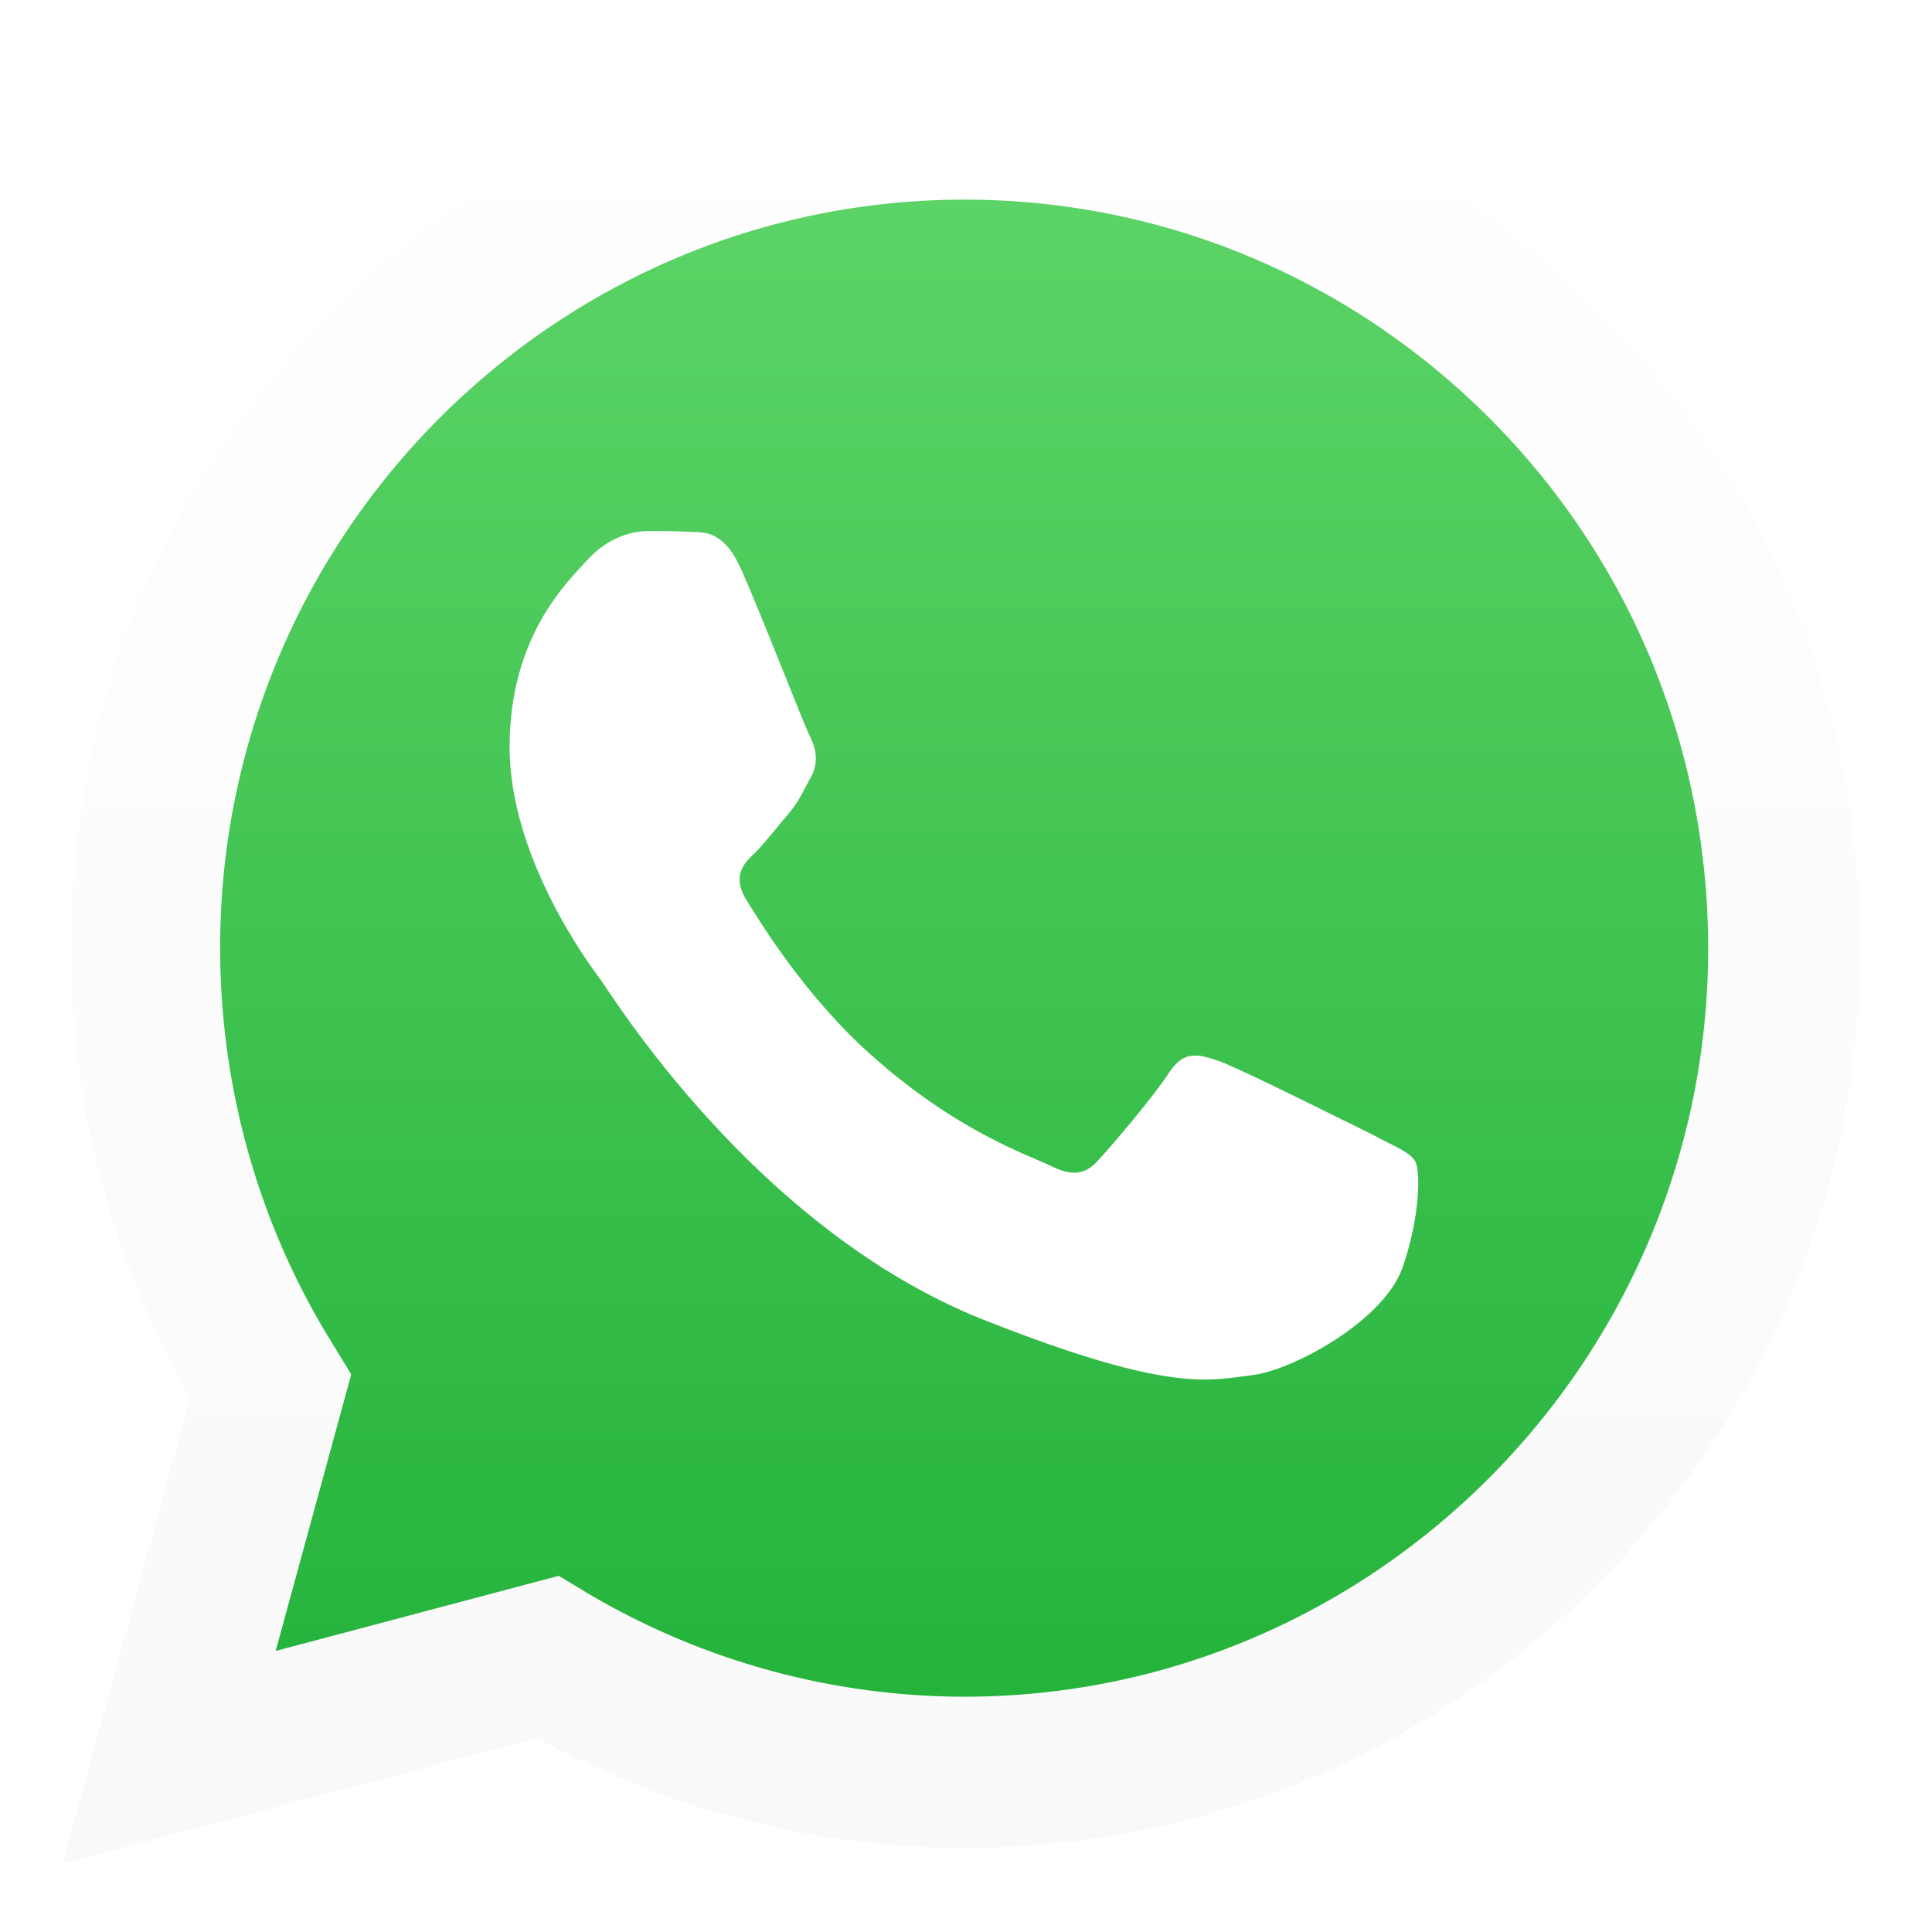
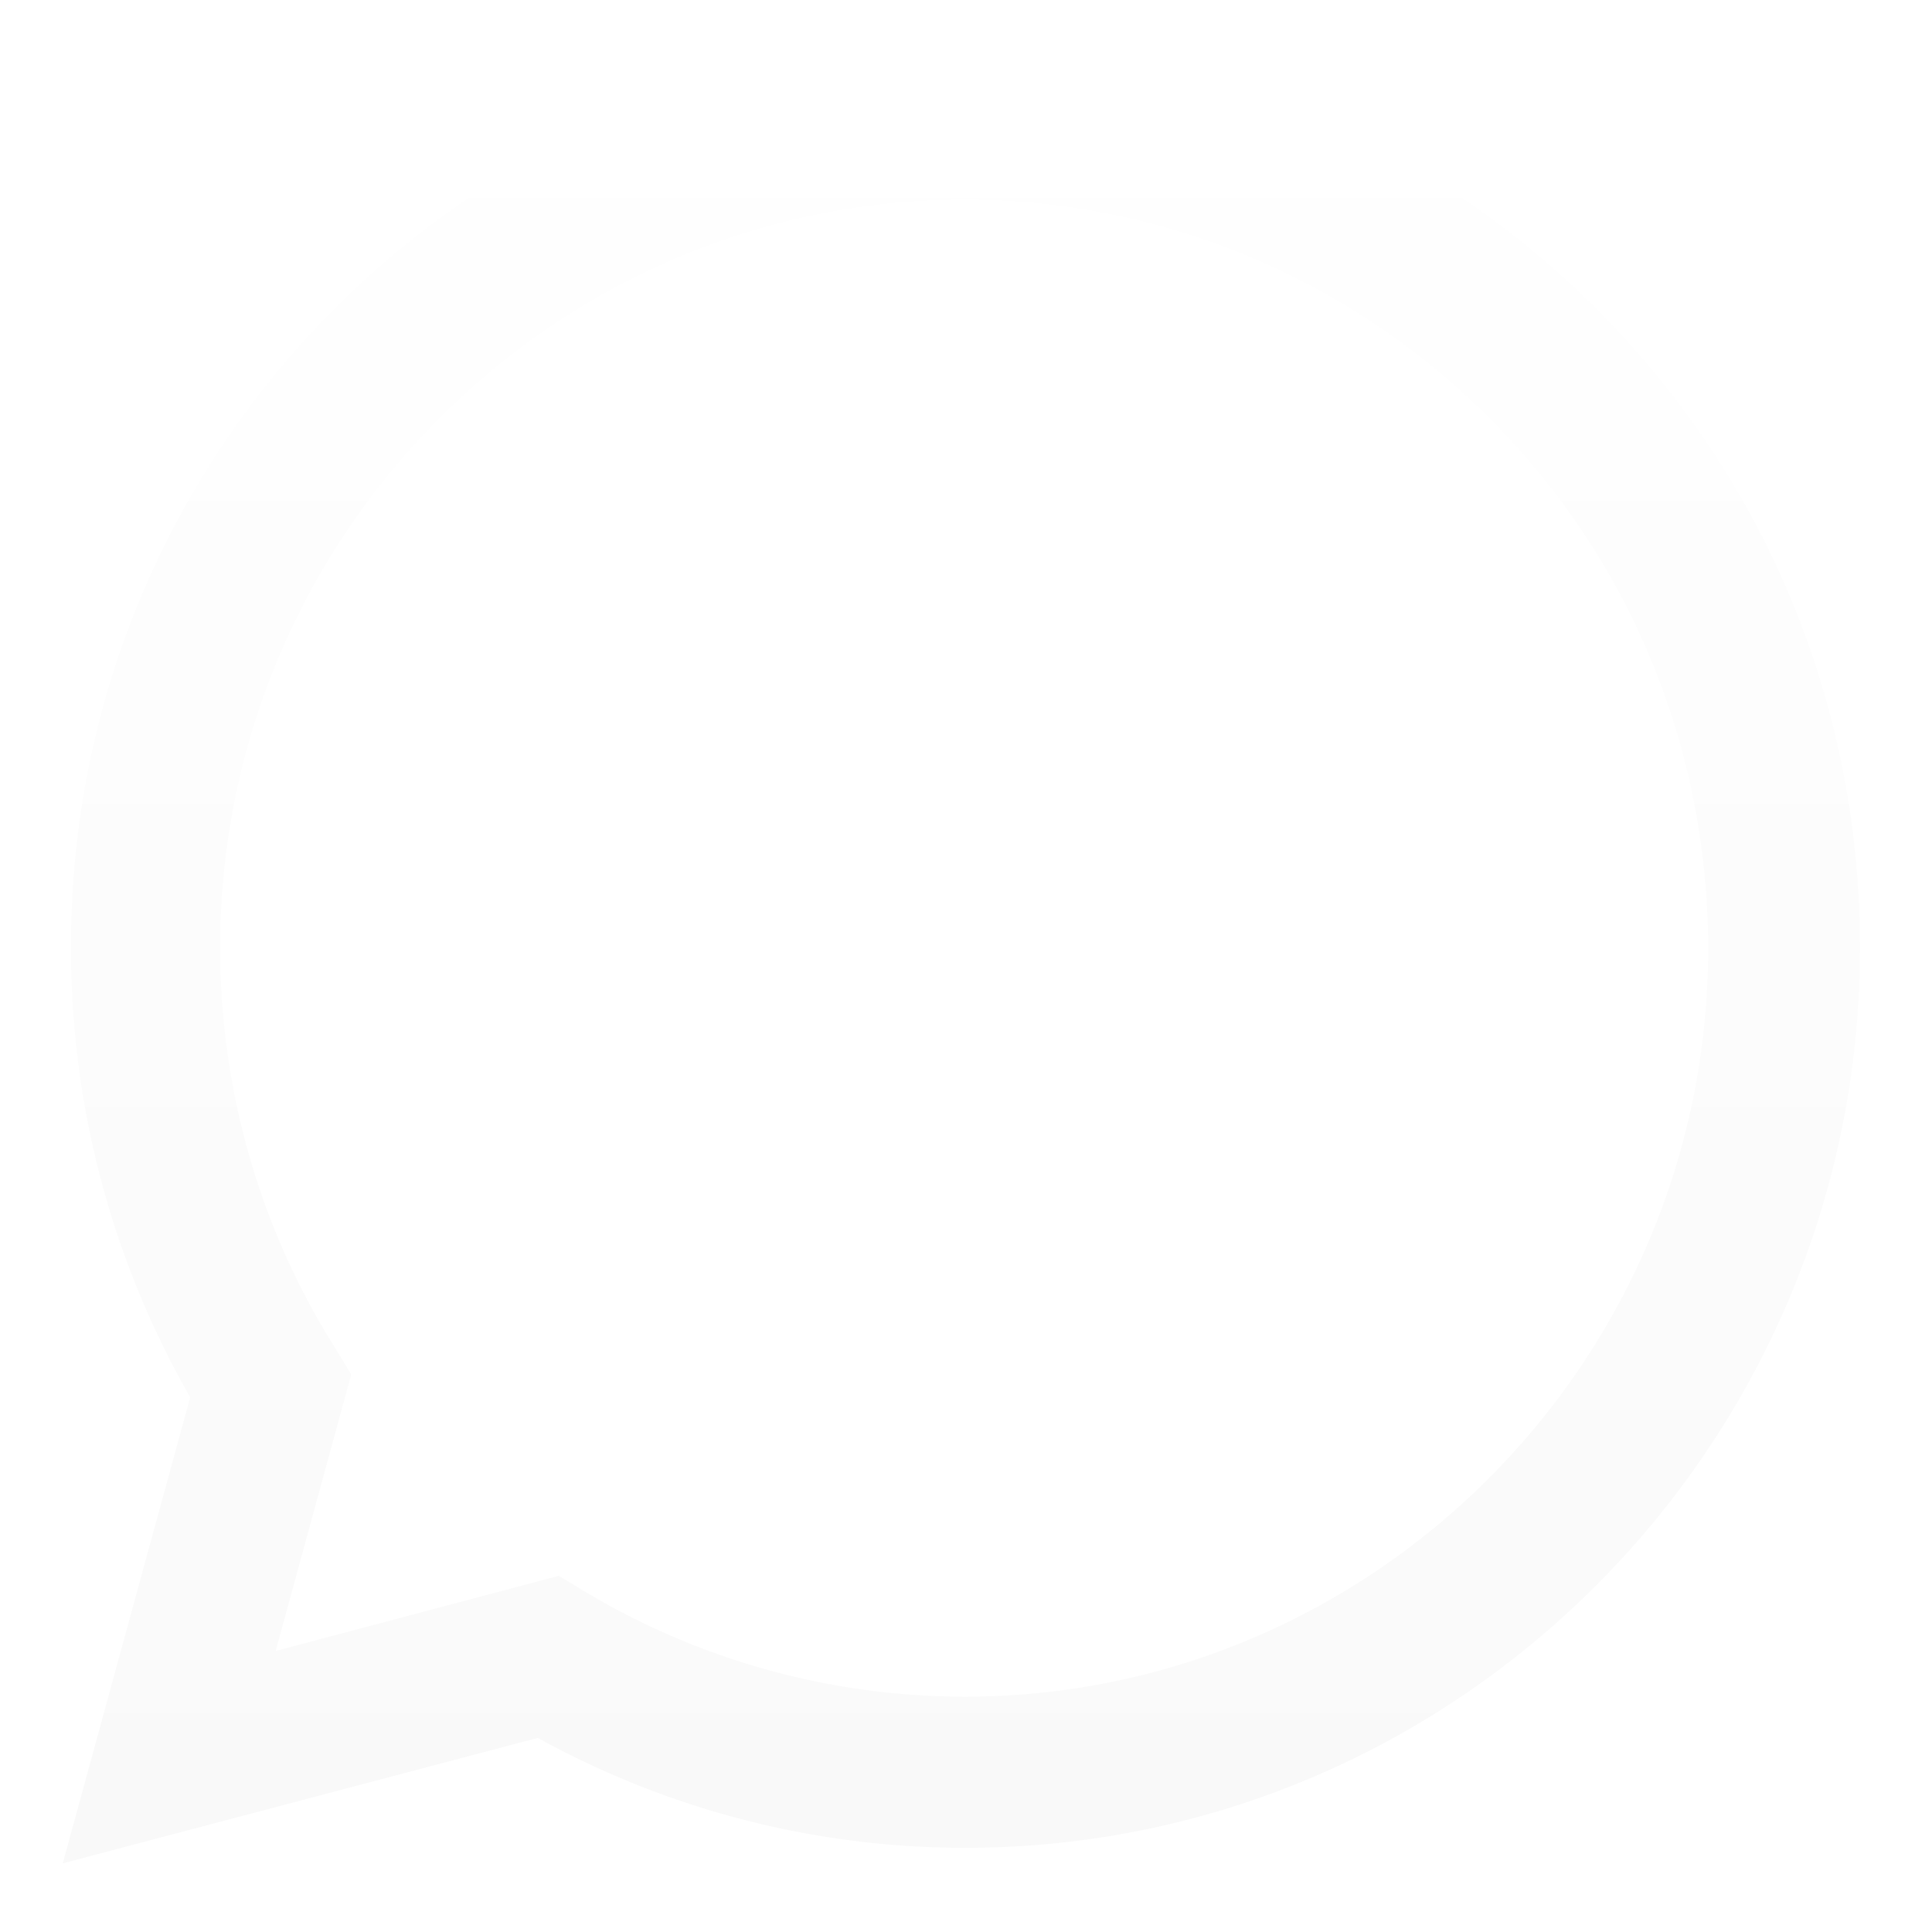
<svg xmlns="http://www.w3.org/2000/svg" xmlns:xlink="http://www.w3.org/1999/xlink" width="39" height="39" fill="none">
  <path fill="url(#a)" d="M0 0h38.76v39H0Z" style="fill:url(#b)" />
-   <path d="m1.267 37.614 2.572-9.408a18.217 18.217 0 0 1-2.406-9.076C1.414 9.094 9.515.943 19.472.943c4.831 0 9.368 1.885 12.785 5.323 3.417 3.438 5.29 8.003 5.29 12.864 0 10.018-8.1 18.17-18.057 18.17a17.82 17.82 0 0 1-8.633-2.218zM11.28 31.81l.551.333a14.955 14.955 0 0 0 7.642 2.107c8.266 0 15.008-6.784 15.008-15.101 0-4.03-1.561-7.837-4.39-10.684C27.26 5.62 23.476 4.03 19.471 4.03c-8.285 0-15.027 6.784-15.027 15.101 0 2.847.79 5.638 2.297 8.04l.349.574-1.525 5.582 5.713-1.516z" fill="#fff" />
-   <path d="m1.892 36.985 2.48-9.093a17.608 17.608 0 0 1-2.333-8.762c0-9.666 7.826-17.54 17.433-17.54 4.666 0 9.038 1.83 12.344 5.138a17.506 17.506 0 0 1 5.107 12.402c0 9.667-7.825 17.541-17.433 17.541-2.92 0-5.786-.74-8.34-2.144z" fill="url(#c)" style="fill:url(#c)" />
-   <path fill="url(#d)" d="M0 0h38.76v39H0Z" style="fill:url(#e)" />
  <path d="m1.267 37.614 2.572-9.408a18.217 18.217 0 0 1-2.406-9.076C1.414 9.094 9.515.943 19.472.943c4.831 0 9.368 1.885 12.785 5.323 3.417 3.438 5.29 8.003 5.29 12.864 0 10.018-8.1 18.17-18.057 18.17a17.82 17.82 0 0 1-8.633-2.218zM11.28 31.81l.551.333a14.955 14.955 0 0 0 7.642 2.107c8.266 0 15.008-6.784 15.008-15.101 0-4.03-1.561-7.837-4.39-10.684C27.26 5.62 23.476 4.03 19.471 4.03c-8.285 0-15.027 6.784-15.027 15.101 0 2.847.79 5.638 2.297 8.04l.349.574-1.525 5.582 5.713-1.516z" fill="url(#f)" style="fill:url(#f)" />
-   <path fill="url(#g)" d="M8.634 9.242H30.31v20.517H8.634Z" style="fill:url(#h)" />
-   <path fill-rule="evenodd" clip-rule="evenodd" d="M14.971 11.515c-.33-.758-.698-.776-1.01-.776-.276-.019-.57-.019-.882-.019-.294 0-.79.111-1.212.573-.423.462-1.58 1.553-1.58 3.79 0 2.236 1.617 4.399 1.837 4.694.22.296 3.123 5.028 7.715 6.858 3.821 1.515 4.593 1.22 5.42 1.127.826-.092 2.663-1.09 3.049-2.163.367-1.053.367-1.977.257-2.162-.11-.185-.423-.296-.864-.536-.459-.222-2.663-1.33-3.086-1.479-.422-.148-.716-.222-1.01.222-.294.462-1.157 1.479-1.433 1.774-.257.296-.532.333-.973.111-.46-.221-1.91-.702-3.638-2.255-1.34-1.201-2.24-2.698-2.516-3.142-.257-.462-.037-.702.202-.924.202-.203.46-.536.68-.795.22-.259.293-.462.459-.758.147-.295.073-.573-.037-.794-.11-.204-.974-2.44-1.378-3.346z" fill="#fff" />
+   <path fill="url(#g)" d="M8.634 9.242H30.31v20.517H8.634" style="fill:url(#h)" />
  <defs>
    <pattern xlink:href="#g" id="h" />
    <pattern xlink:href="#d" id="e" />
    <pattern xlink:href="#a" id="b" />
    <pattern id="a" patternContentUnits="objectBoundingBox" width="1" height="1">
      <use xlink:href="#image1" />
    </pattern>
    <pattern id="d" patternContentUnits="objectBoundingBox" width="1" height="1">
      <use xlink:href="#image1" />
    </pattern>
    <pattern id="g" patternContentUnits="objectBoundingBox" width="1" height="1">
      <use xlink:href="#image2" />
    </pattern>
    <linearGradient id="c" x1="19.404" y1="36.983" x2="19.404" y2="1.583" gradientUnits="userSpaceOnUse">
      <stop stop-color="#20B038" />
      <stop offset="1" stop-color="#60D66A" />
    </linearGradient>
    <linearGradient id="f" x1="19.404" y1="37.618" x2="19.404" y2=".948" gradientUnits="userSpaceOnUse">
      <stop stop-color="#F9F9F9" />
      <stop offset="1" stop-color="#fff" />
    </linearGradient>
  </defs>
</svg>